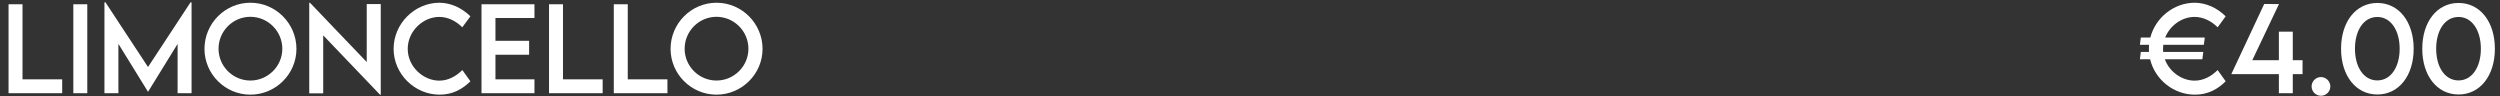
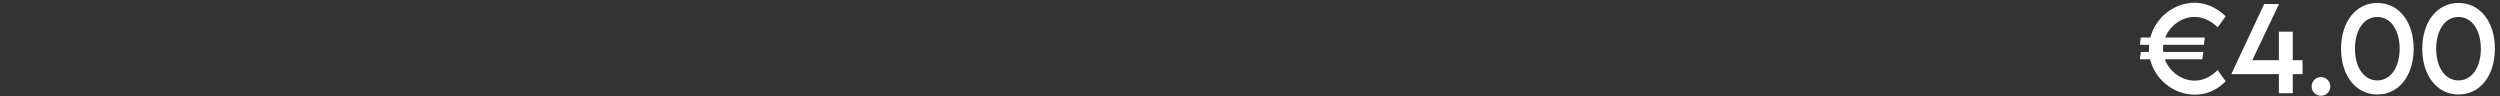
<svg xmlns="http://www.w3.org/2000/svg" width="885" height="34" viewBox="0 0 885 34" fill="none">
  <rect x="0" y="0" width="885" height="34" fill="#333333" stroke="none" />
-   <path d="M7.969 28.078H22.012V33H3.027V1.516H7.969V28.078ZM25.957 33V1.516H30.898V33H25.957ZM67.441 0.832H67.812V33H62.871V15.539L52.422 32.473H52.383L41.914 15.52V33H36.973V0.832H37.344L52.402 23.723L67.441 0.832ZM88.633 33.508C79.688 33.508 72.383 26.203 72.383 17.297C72.383 8.312 79.688 0.969 88.652 0.969C97.598 0.969 104.941 8.312 104.941 17.297C104.941 26.203 97.598 33.508 88.633 33.508ZM88.633 28.508C94.844 28.508 99.941 23.449 99.941 17.258C99.941 11.027 94.844 5.949 88.633 5.949C82.422 5.949 77.363 11.027 77.363 17.258C77.363 23.449 82.422 28.508 88.633 28.508ZM129.824 1.438H134.785V33.547H134.551L114.414 12.512V33.039H109.473V0.969H109.727L129.824 21.965V1.438ZM155.664 33.508C146.738 33.508 139.336 26.164 139.336 17.277C139.336 8.41 146.738 0.969 155.586 0.969C159.668 1.027 163.438 2.766 166.523 5.773L163.652 9.66C161.445 7.453 158.574 5.988 155.488 5.988C149.785 5.988 144.336 10.988 144.336 17.297C144.336 23.645 149.863 28.547 155.508 28.547C158.73 28.547 161.504 26.945 163.672 24.797L166.523 28.781C163.809 31.457 160.352 33.508 155.664 33.508ZM189.199 6.379H175.391V14.445H187.305V19.367H175.391V28.078H189.199V33H170.449V1.516H189.199V6.379ZM199.297 28.078H213.34V33H194.355V1.516H199.297V28.078ZM222.227 28.078H236.27V33H217.285V1.516H222.227V28.078ZM253.633 33.508C244.688 33.508 237.383 26.203 237.383 17.297C237.383 8.312 244.688 0.969 253.652 0.969C262.598 0.969 269.941 8.312 269.941 17.297C269.941 26.203 262.598 33.508 253.633 33.508ZM253.633 28.508C259.844 28.508 264.941 23.449 264.941 17.258C264.941 11.027 259.844 5.949 253.633 5.949C247.422 5.949 242.363 11.027 242.363 17.258C242.363 23.449 247.422 28.508 253.633 28.508Z" fill="white" />
  <path d="M776.898 28.547C780.121 28.547 782.875 26.945 785.043 24.797L787.895 28.781C785.199 31.457 781.742 33.508 777.035 33.508C769.379 33.508 762.855 28.117 761.137 20.969H757.523L757.855 18.391H760.746C760.727 18.02 760.707 17.648 760.707 17.277C760.707 16.809 760.727 16.34 760.766 15.871H757.523L757.855 13.293H761.215C763.031 6.281 769.496 0.969 776.977 0.969C781.039 1.027 784.809 2.766 787.895 5.773L785.043 9.66C782.836 7.453 779.945 5.988 776.859 5.988C772.445 5.988 768.168 8.996 766.469 13.293H780.492L780.16 15.871H765.805C765.746 16.34 765.707 16.809 765.707 17.297C765.707 17.668 765.727 18.039 765.766 18.391H779.965L779.633 20.969H766.352C767.973 25.441 772.387 28.547 776.898 28.547ZM815.102 21.32V26.242H811.645V33H806.723V26.242H789.887L801.527 1.418L806.762 1.438L797.309 21.32H806.723V11.203H811.645V21.32H815.102ZM821.625 33.898C819.809 33.898 818.305 32.414 818.305 30.598C818.305 28.781 819.809 27.277 821.625 27.277C823.422 27.277 824.945 28.801 824.945 30.598C824.945 32.414 823.441 33.898 821.625 33.898ZM841.586 33.449C833.93 33.449 828.734 26.73 828.734 17.258C828.734 7.766 833.93 1.047 841.586 1.047C849.242 1.047 854.438 7.766 854.438 17.258C854.438 26.73 849.242 33.449 841.586 33.449ZM841.566 28.469C846.312 28.469 849.477 23.82 849.477 17.258C849.477 10.676 846.312 6.008 841.566 6.008C836.801 6.008 833.656 10.676 833.656 17.258C833.656 23.82 836.801 28.469 841.566 28.469ZM870.336 33.449C862.68 33.449 857.484 26.73 857.484 17.258C857.484 7.766 862.68 1.047 870.336 1.047C877.992 1.047 883.188 7.766 883.188 17.258C883.188 26.73 877.992 33.449 870.336 33.449ZM870.316 28.469C875.062 28.469 878.227 23.82 878.227 17.258C878.227 10.676 875.062 6.008 870.316 6.008C865.551 6.008 862.406 10.676 862.406 17.258C862.406 23.82 865.551 28.469 870.316 28.469Z" fill="white" />
</svg>